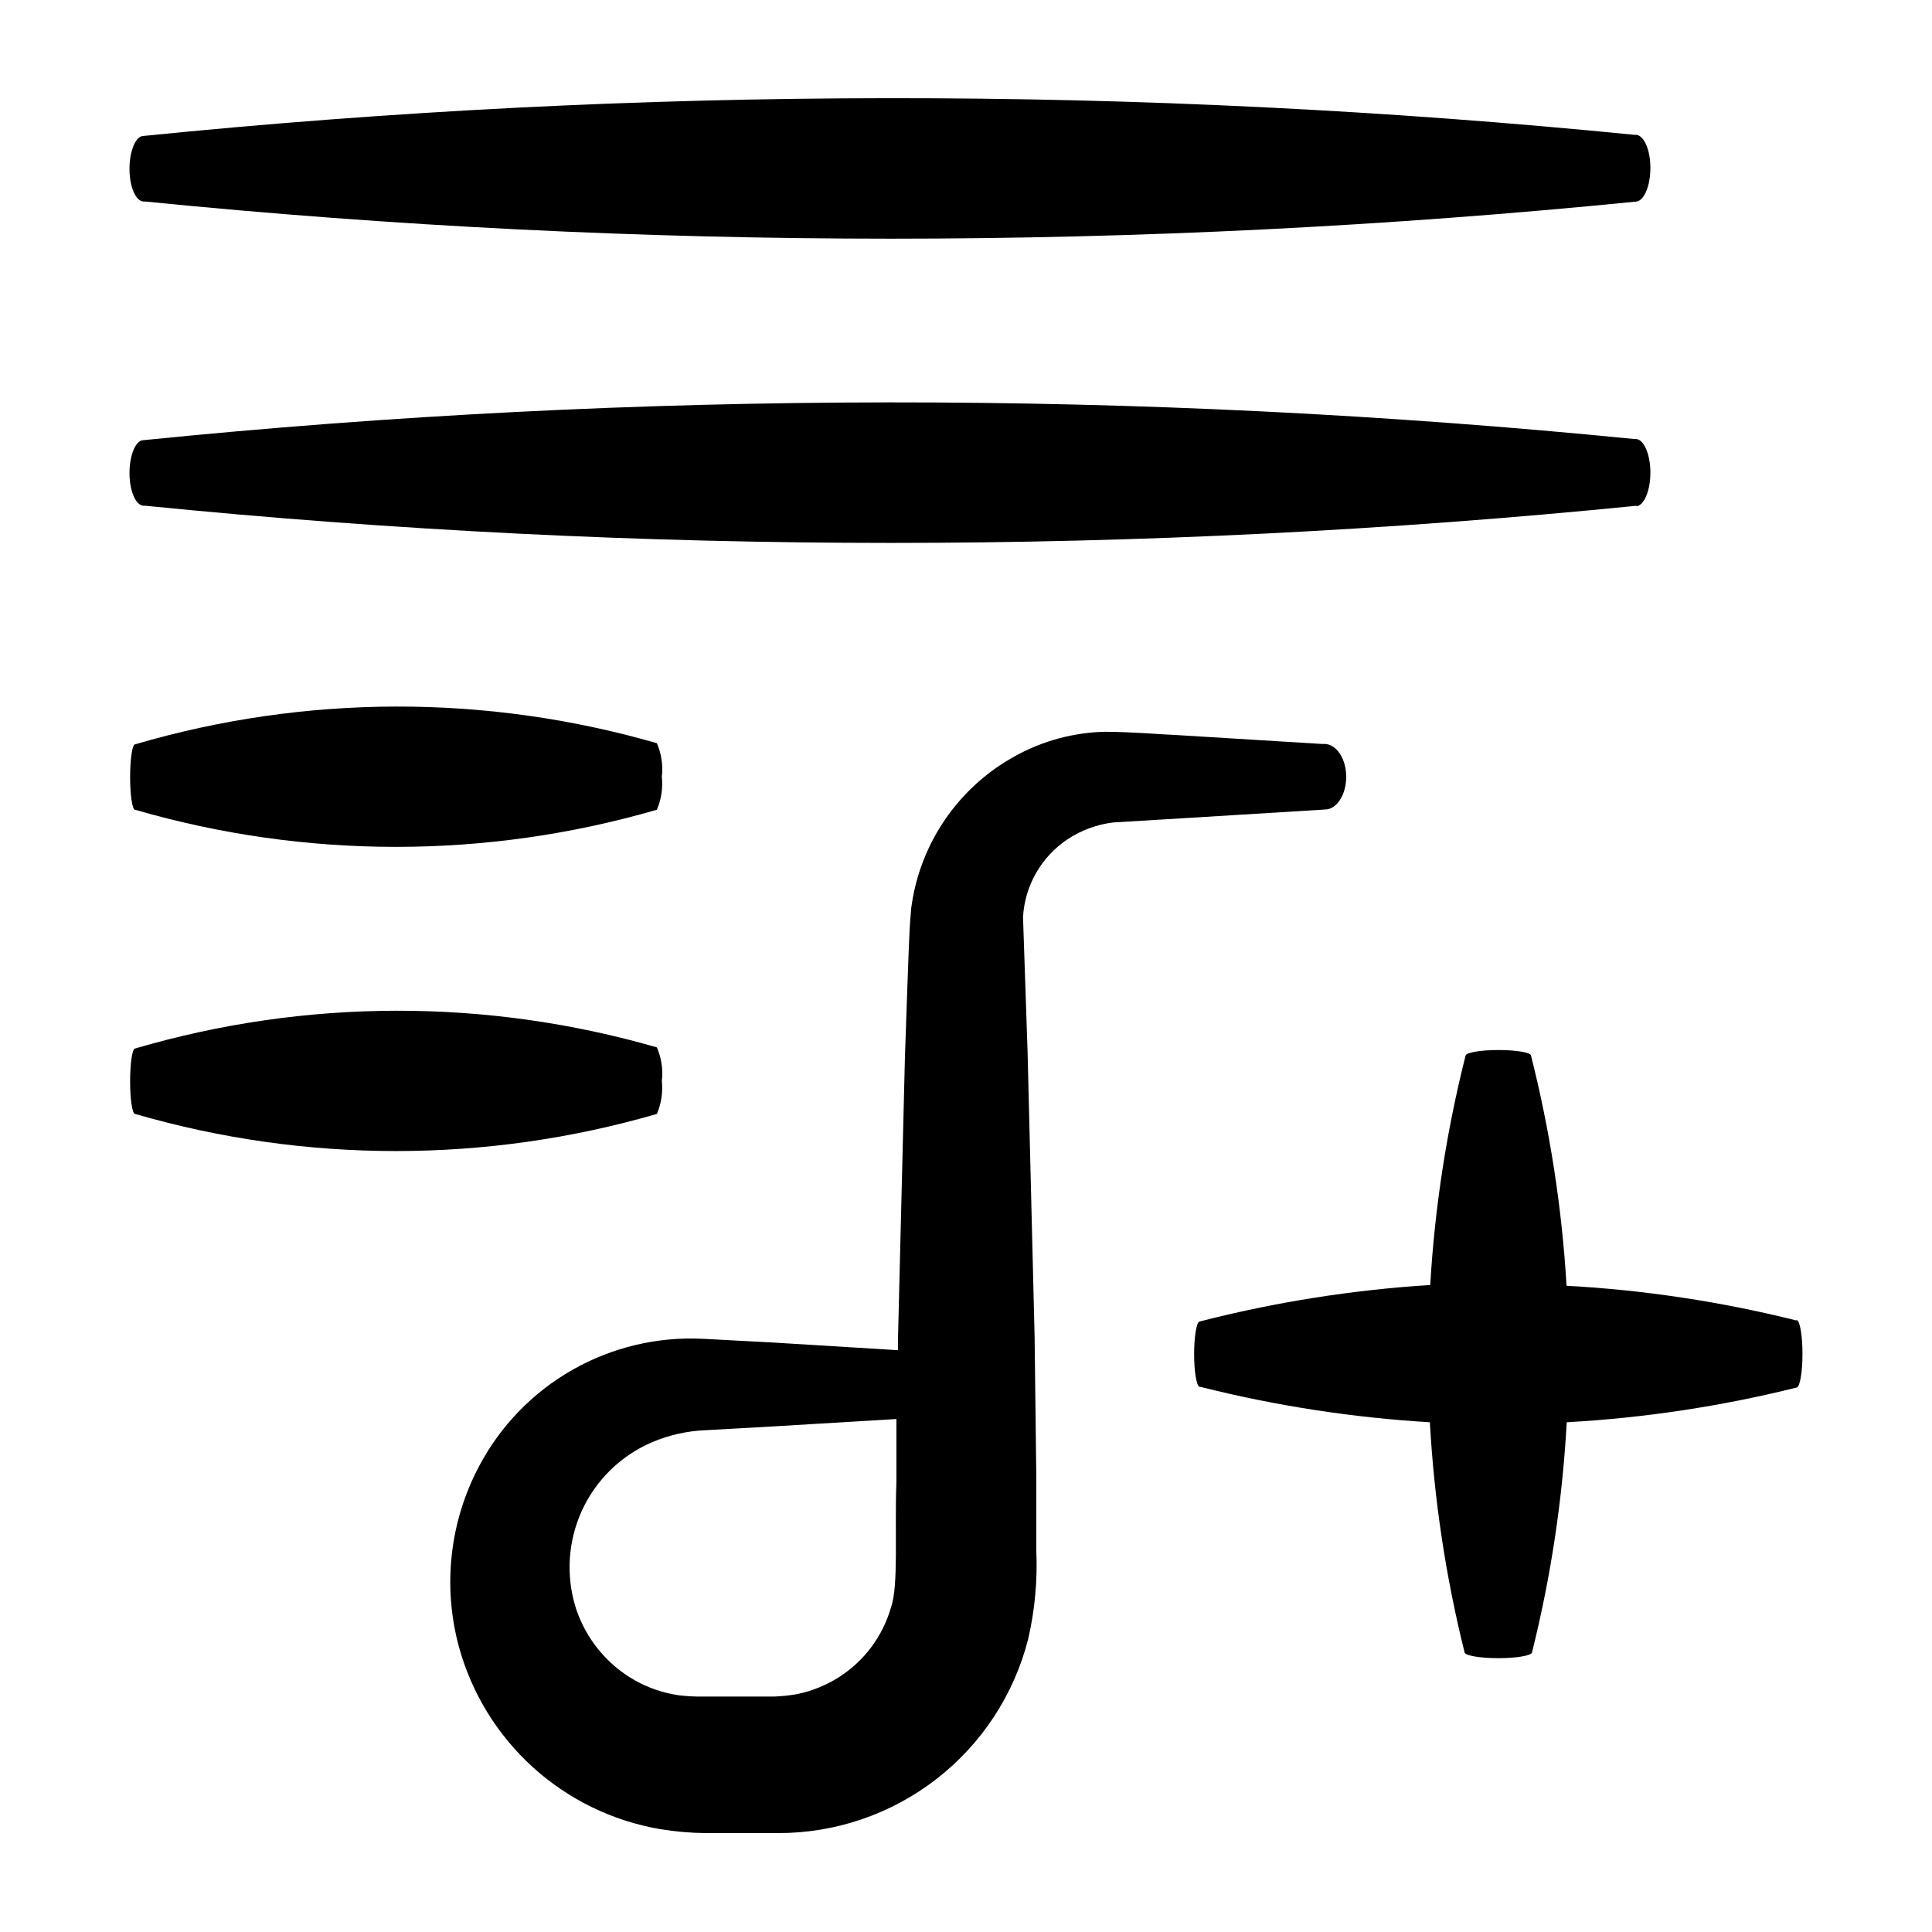
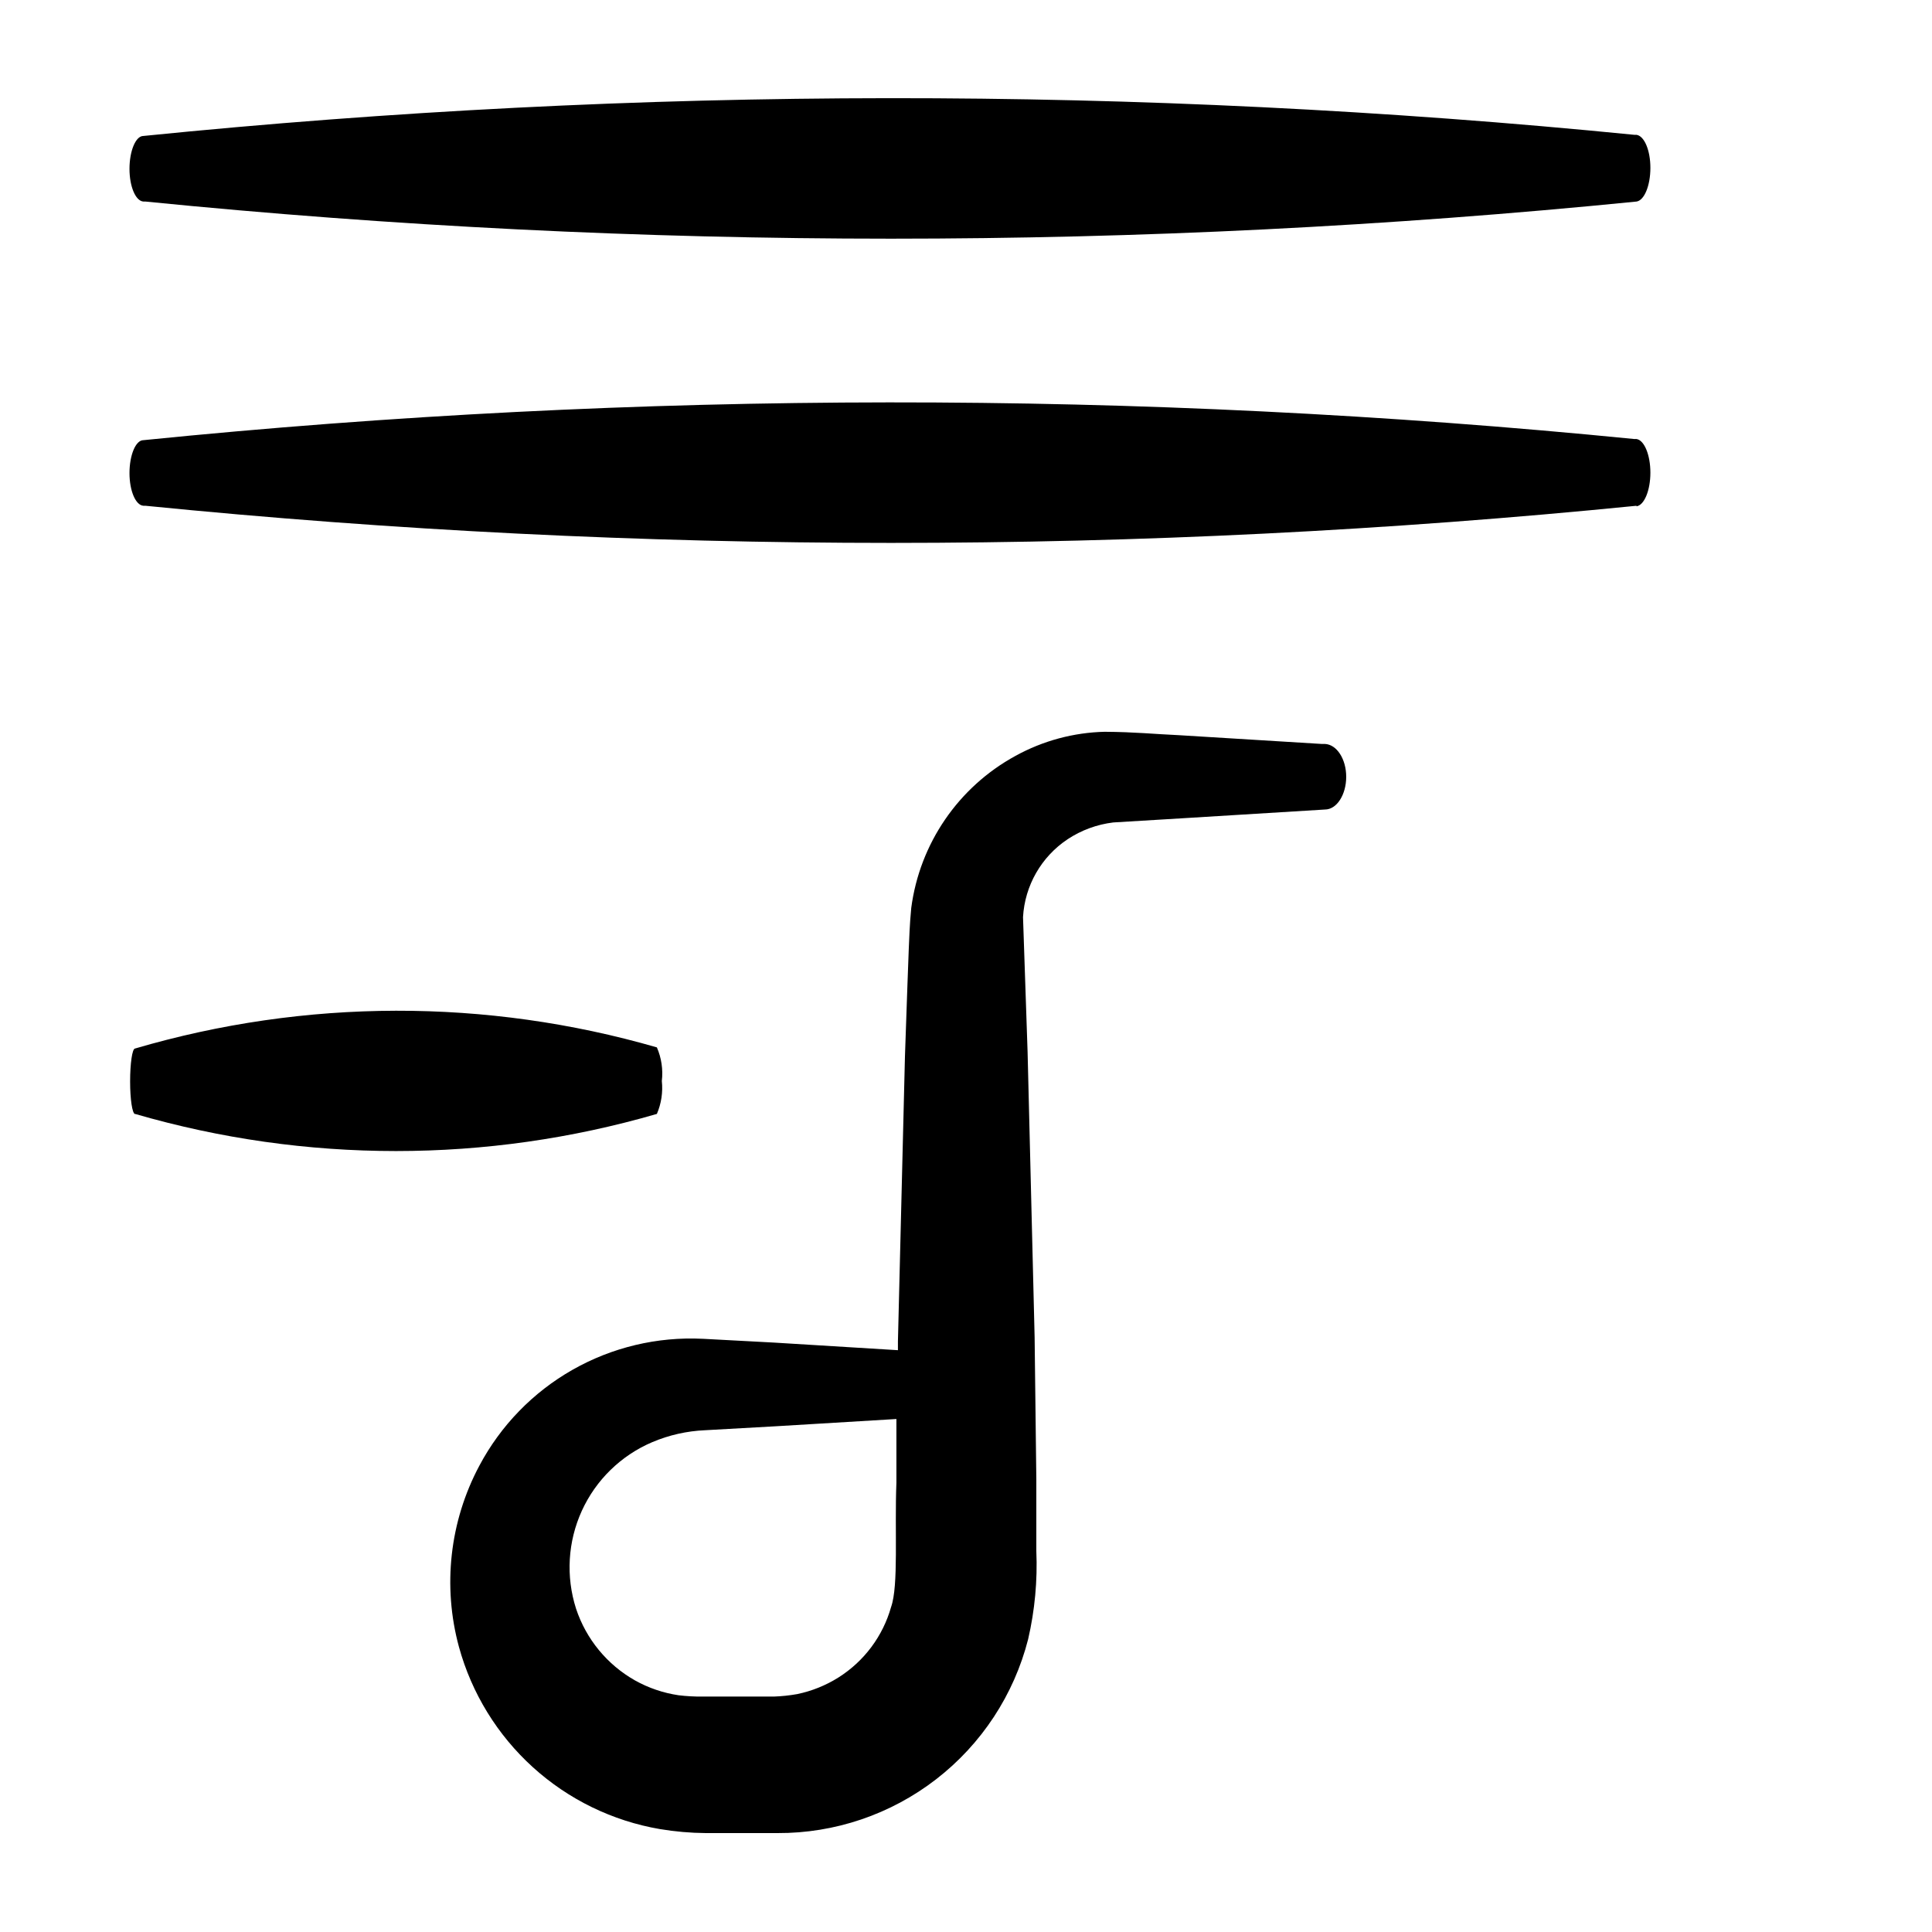
<svg xmlns="http://www.w3.org/2000/svg" fill="#000000" width="800px" height="800px" version="1.1" viewBox="144 144 512 512">
  <g>
    <path d="m426.95 366.39c3.633-2.394 7.769-3.914 12.09-4.434l18.34-1.109 37.734-2.316c3.176 0 5.644-3.981 5.644-8.664s-2.469-8.566-5.644-8.715h-0.855l-37.734-2.316c-6.648-0.301-11.789-0.855-19.699-0.906v-0.004c-8.312 0.188-16.453 2.383-23.73 6.398-15.113 8.254-25.371 23.23-27.609 40.305-0.453 4.734-0.504 7.859-0.656 10.883l-0.352 9.52-0.656 18.895-1.863 75.57v2.316l-32.848-2.016-18.895-1.008 0.004 0.004c-12.047-0.594-24.012 2.258-34.496 8.215-10.484 5.961-19.051 14.785-24.703 25.438-7.852 14.734-9.777 31.906-5.391 48.016 3.371 12.273 10.168 23.332 19.602 31.883 9.43 8.547 21.105 14.23 33.652 16.379 4.012 0.668 8.07 1.023 12.141 1.059h18.996-0.004c15.223 0.07 30.027-4.953 42.066-14.262 12.043-9.312 20.625-22.379 24.387-37.125 1.77-7.66 2.5-15.523 2.168-23.379v-18.895l-0.453-37.785-1.863-75.57-1.211-35.719c0.473-8.367 4.859-16.02 11.84-20.656zm-46.805 203.49c-2.176 7.715-7.129 14.355-13.906 18.641-3.363 2.125-7.086 3.629-10.98 4.434-2.051 0.363-4.121 0.582-6.199 0.656h-18.895 0.004c-2.121 0.02-4.242-0.098-6.348-0.352-4.055-0.602-7.965-1.93-11.539-3.93-7.383-4.176-12.949-10.945-15.617-18.996-2.742-8.543-2.195-17.805 1.531-25.969 3.727-8.16 10.367-14.641 18.621-18.164 4.457-1.895 9.219-2.969 14.055-3.176l18.895-1.059 31.789-1.914v16.879c-0.504 12.645 0.605 27.258-1.41 32.949z" />
-     <path d="m619.96 493.91c-19.934-4.977-40.293-8.047-60.809-9.172-1.215-20.586-4.367-41.016-9.422-61.012 0-0.805-3.981-1.461-8.664-1.461s-8.516 0.656-8.664 1.461h-0.004c-5.035 19.93-8.172 40.289-9.371 60.812-20.629 1.293-41.09 4.531-61.109 9.672-0.805 0-1.461 3.981-1.461 8.664s0.656 8.516 1.461 8.664h0.25v0.004c19.918 5.012 40.258 8.148 60.762 9.371 1.145 20.598 4.231 41.043 9.219 61.059 0.301 0.805 4.18 1.461 8.918 1.461 4.734 0 8.613-0.656 8.918-1.461 5-20.012 8.09-40.461 9.219-61.059 20.582-1.148 41.008-4.234 61.012-9.223 0.805-0.301 1.461-4.18 1.461-8.918 0-4.734-0.656-8.613-1.461-8.918z" />
    <path d="m577.69 179.73h-0.555c-131.39-13.051-263.76-12.949-395.14 0.301-2.066 0-3.68 4.031-3.68 8.715s1.613 8.516 3.68 8.664h0.555v0.004c131.39 13.121 263.75 13.121 395.14 0 2.066-0.301 3.68-4.231 3.68-8.918s-1.613-8.465-3.68-8.766z" />
    <path d="m577.69 278.18c2.066-0.301 3.68-4.231 3.68-8.918 0-4.684-1.613-8.613-3.68-8.918h-0.555v0.004c-131.39-13.051-263.76-12.949-395.14 0.301-2.066 0-3.68 4.031-3.68 8.715s1.613 8.516 3.68 8.664h0.555v0.004c131.39 13.125 263.75 13.125 395.14 0z" />
-     <path d="m179.79 358.59c45.164 13.121 93.129 13.121 138.29 0 1.176-2.746 1.625-5.746 1.312-8.715 0.355-3.039-0.098-6.113-1.312-8.918-45.188-13.051-93.164-12.945-138.29 0.301-0.754 0-1.309 4.031-1.309 8.715s0.555 8.516 1.309 8.664z" />
    <path d="m179.79 439.2c45.164 13.121 93.129 13.121 138.29 0 1.176-2.746 1.625-5.746 1.312-8.715 0.355-3.039-0.098-6.113-1.312-8.918-45.188-13.051-93.164-12.945-138.29 0.301-0.754 0-1.309 4.031-1.309 8.715s0.555 8.516 1.309 8.664z" />
  </g>
</svg>